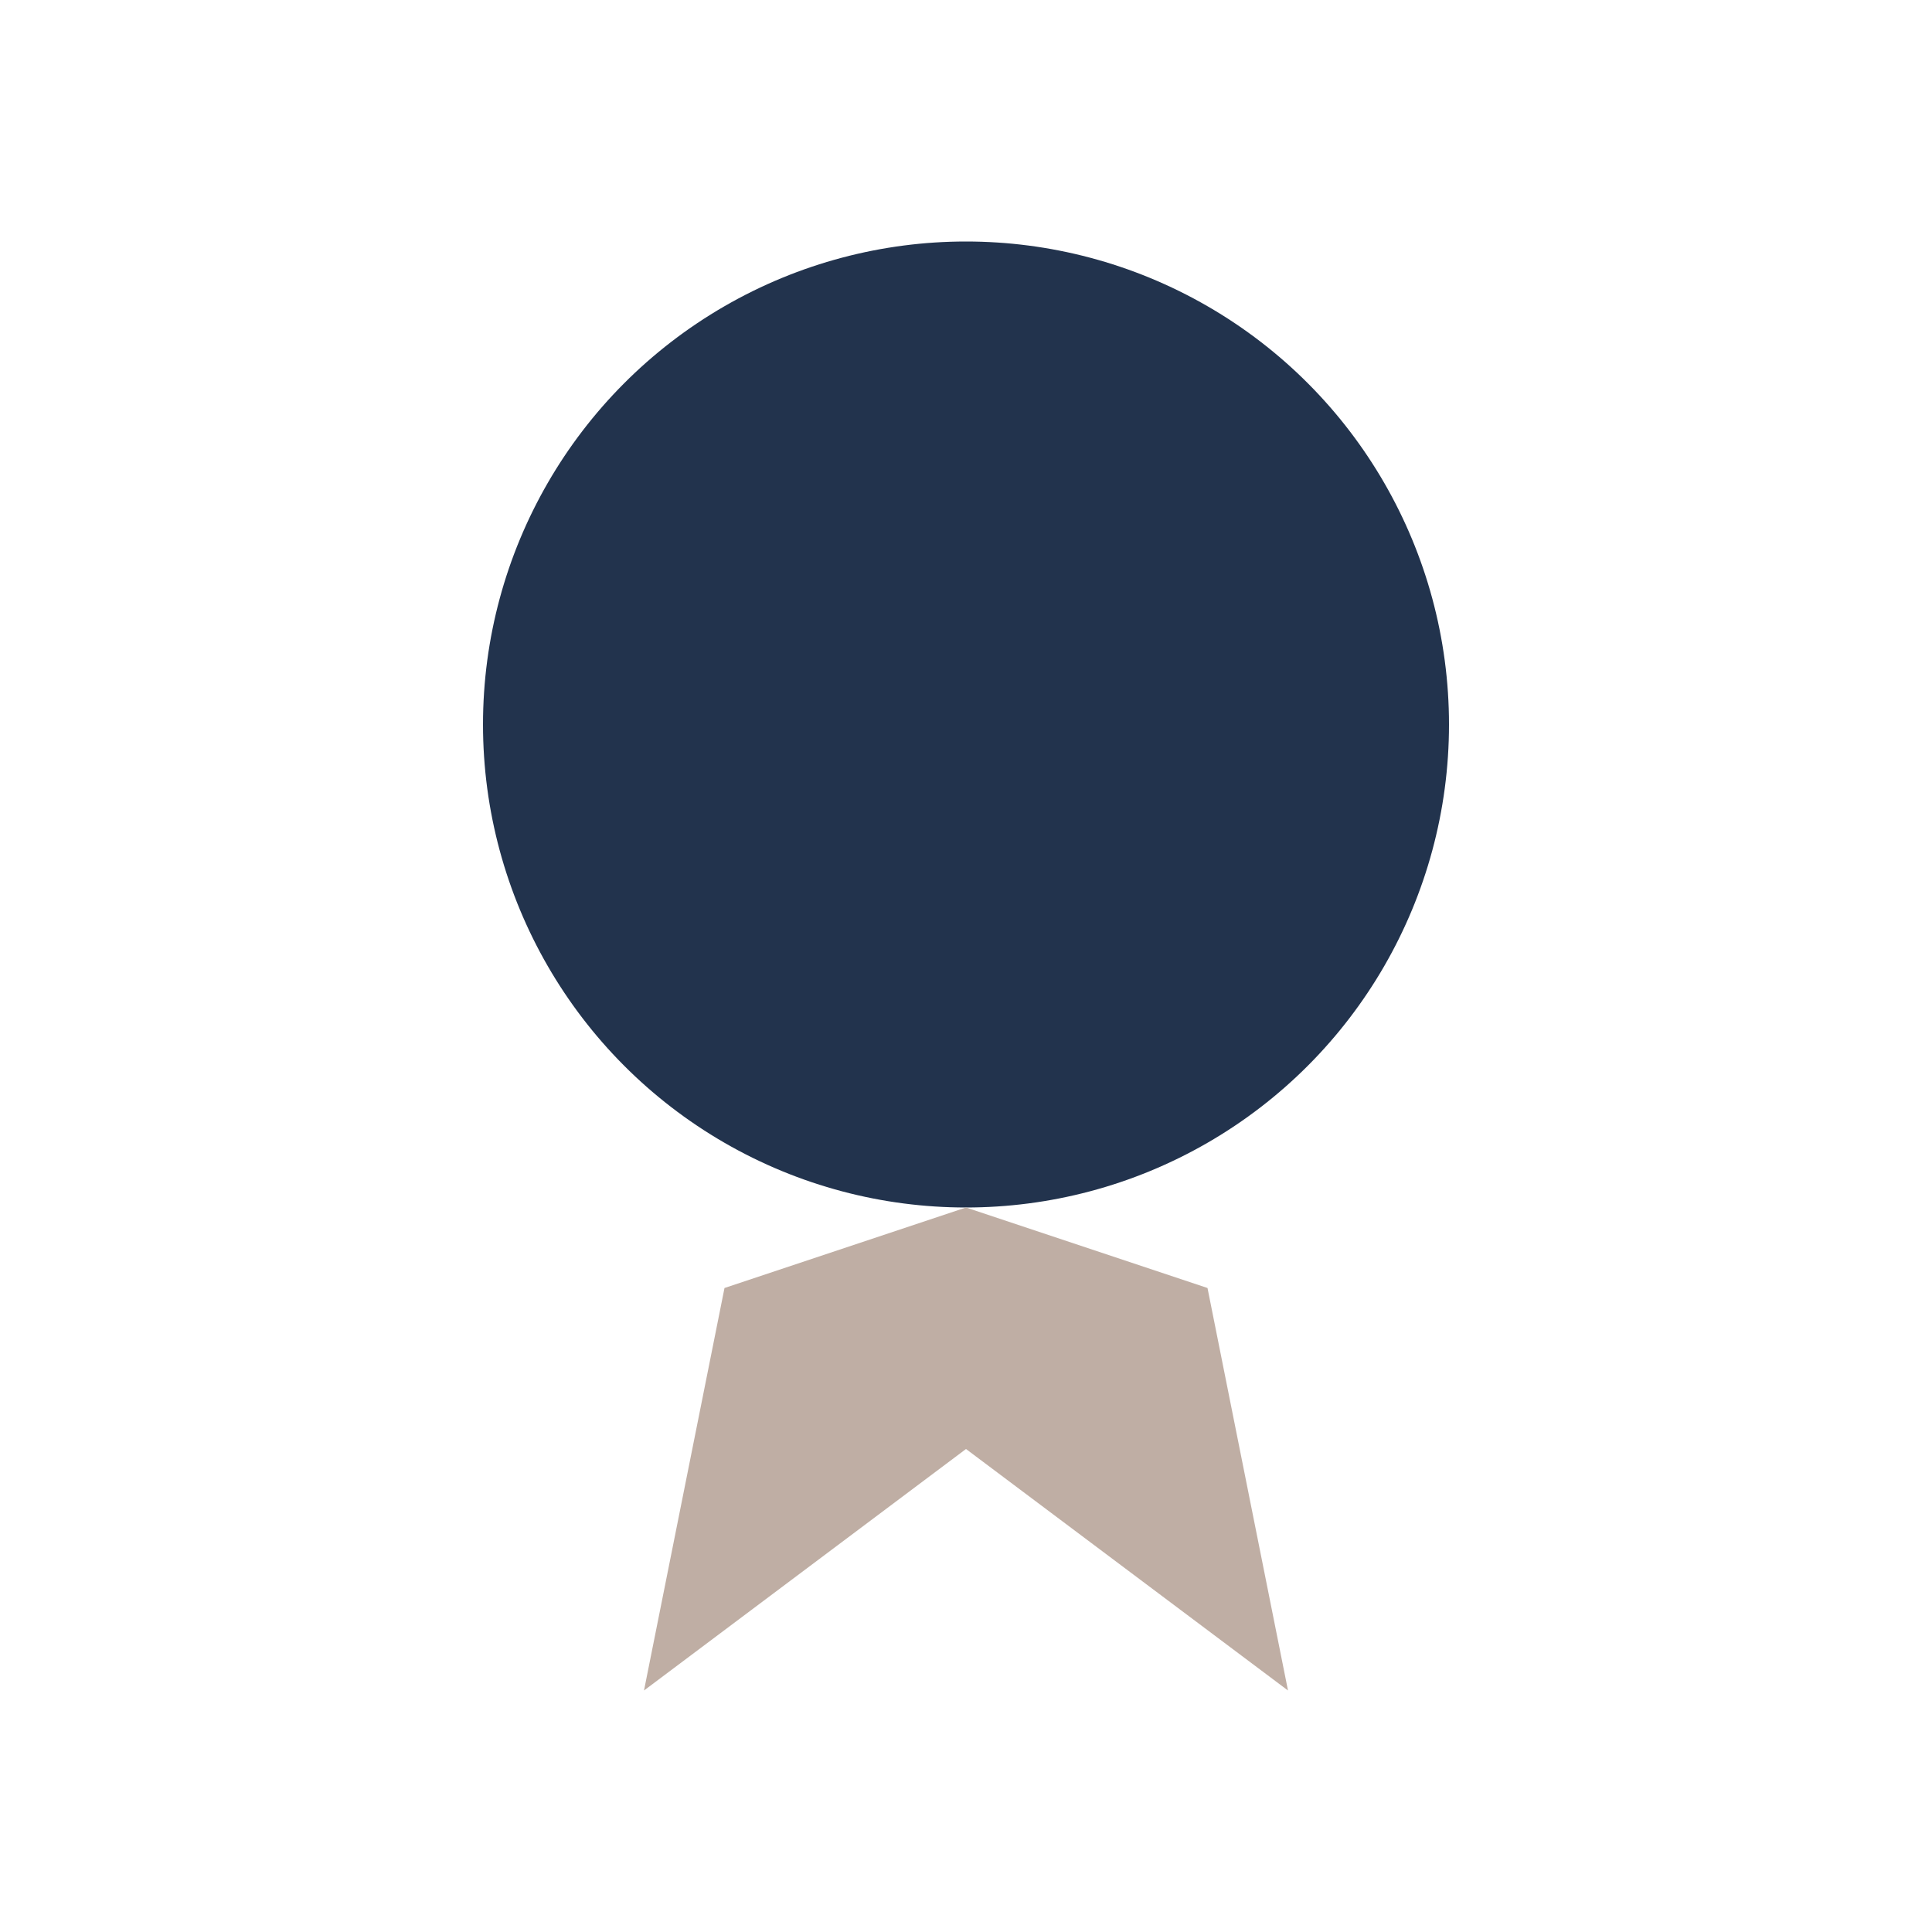
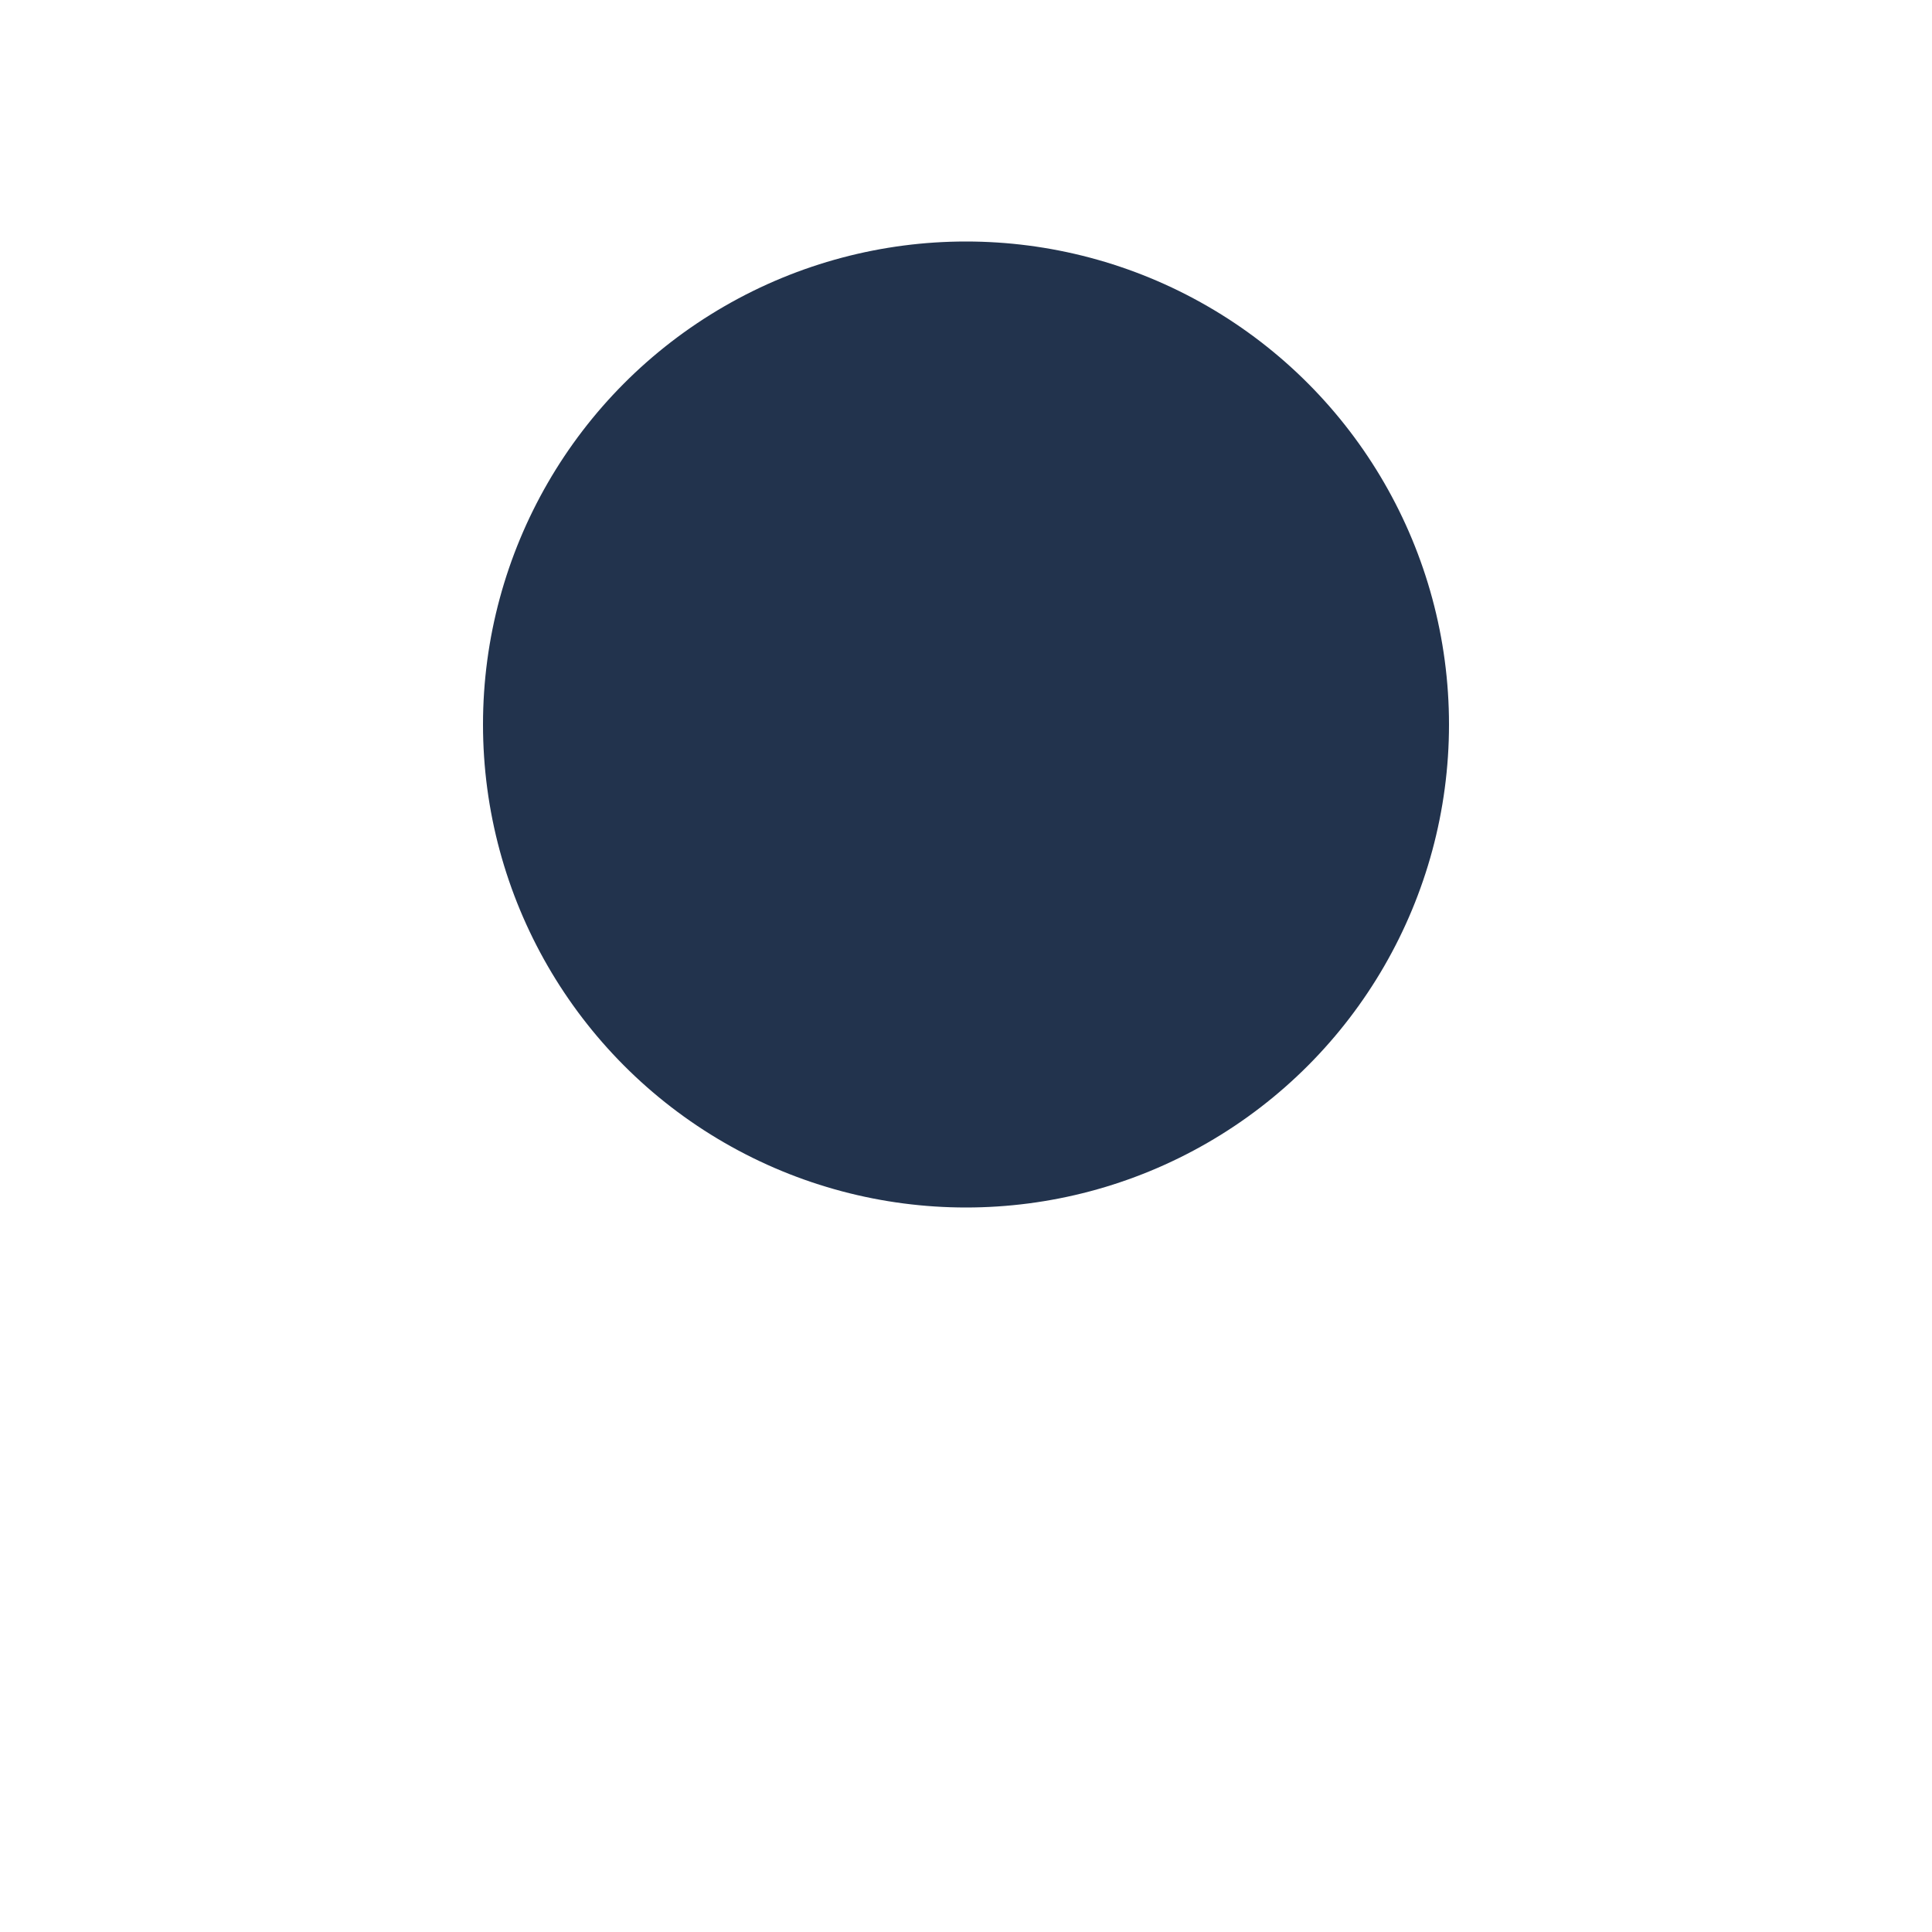
<svg xmlns="http://www.w3.org/2000/svg" width="24" height="24" viewBox="0 0 24 24">
  <circle cx="12" cy="9" r="6" fill="#22334D" />
-   <path d="M8 21l4-3 4 3-1-5-3-1-3 1z" fill="#BFAEA4" />
</svg>